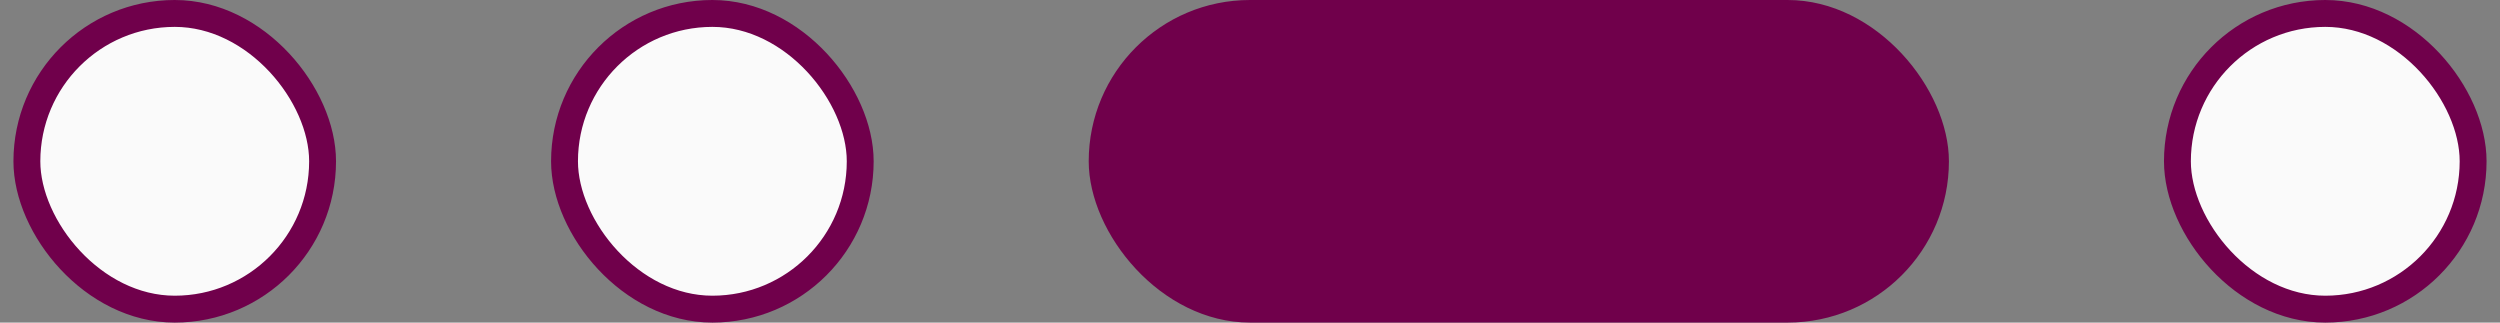
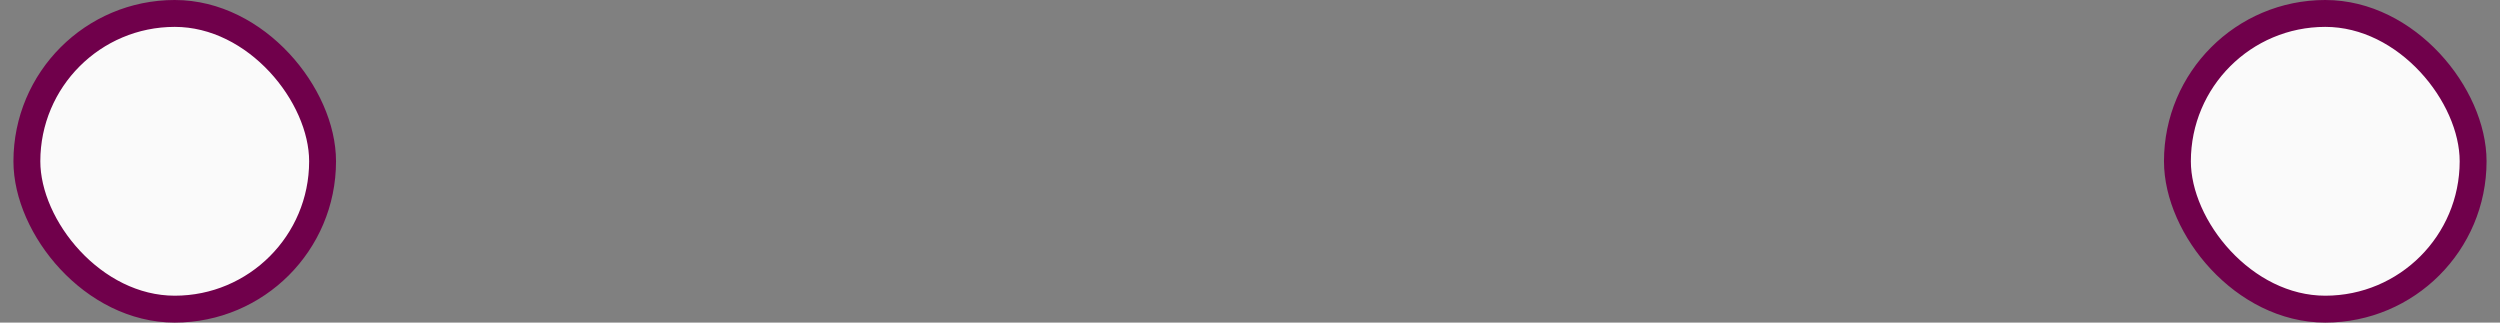
<svg xmlns="http://www.w3.org/2000/svg" width="93" height="12" viewBox="0 0 93 12" fill="none">
  <rect x="0" y="0" width="93" height="12" fill="#808080" stroke="none" />
  <rect x="1" y="0.5" width="11" height="11" rx="5.5" fill="#FAFAFA" stroke="#70004B" />
-   <rect x="21" y="0.5" width="11" height="11" rx="5.5" fill="#FAFAFA" stroke="#70004B" />
-   <rect x="40.5" width="32" height="12" rx="6" fill="#70004B" />
  <rect x="81" y="0.5" width="11" height="11" rx="5.5" fill="#FAFAFA" stroke="#70004B" />
</svg>